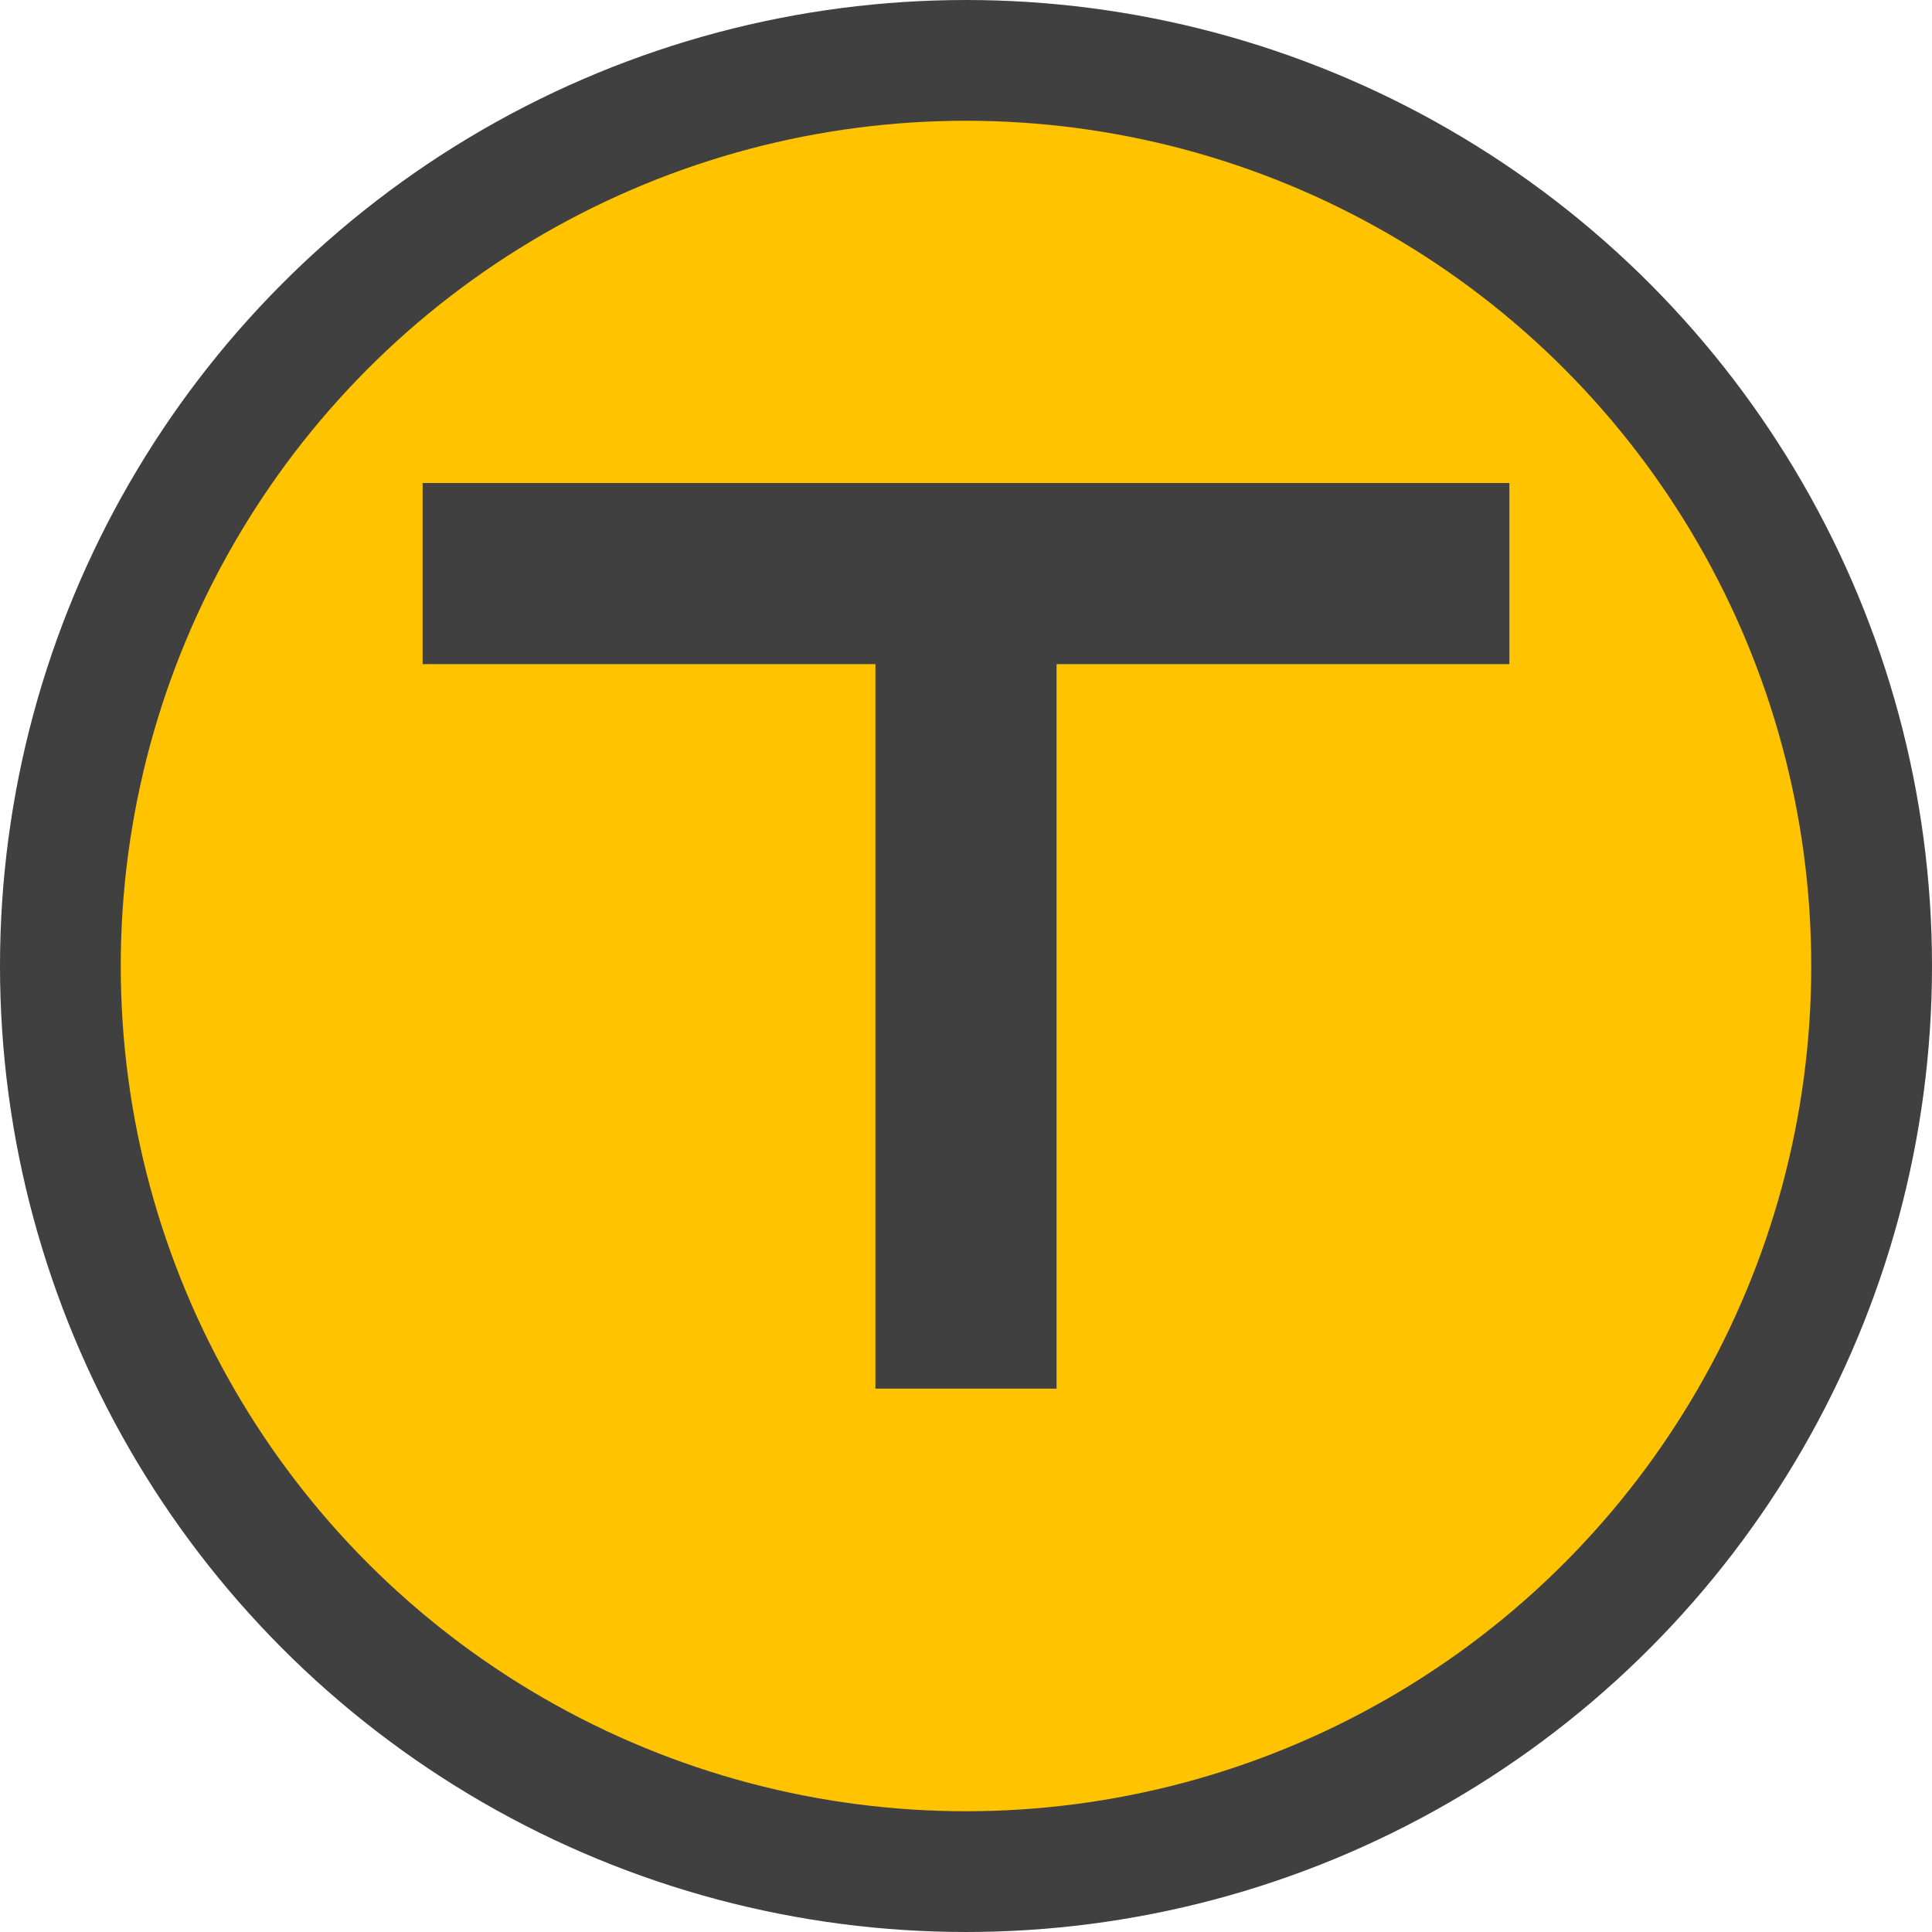
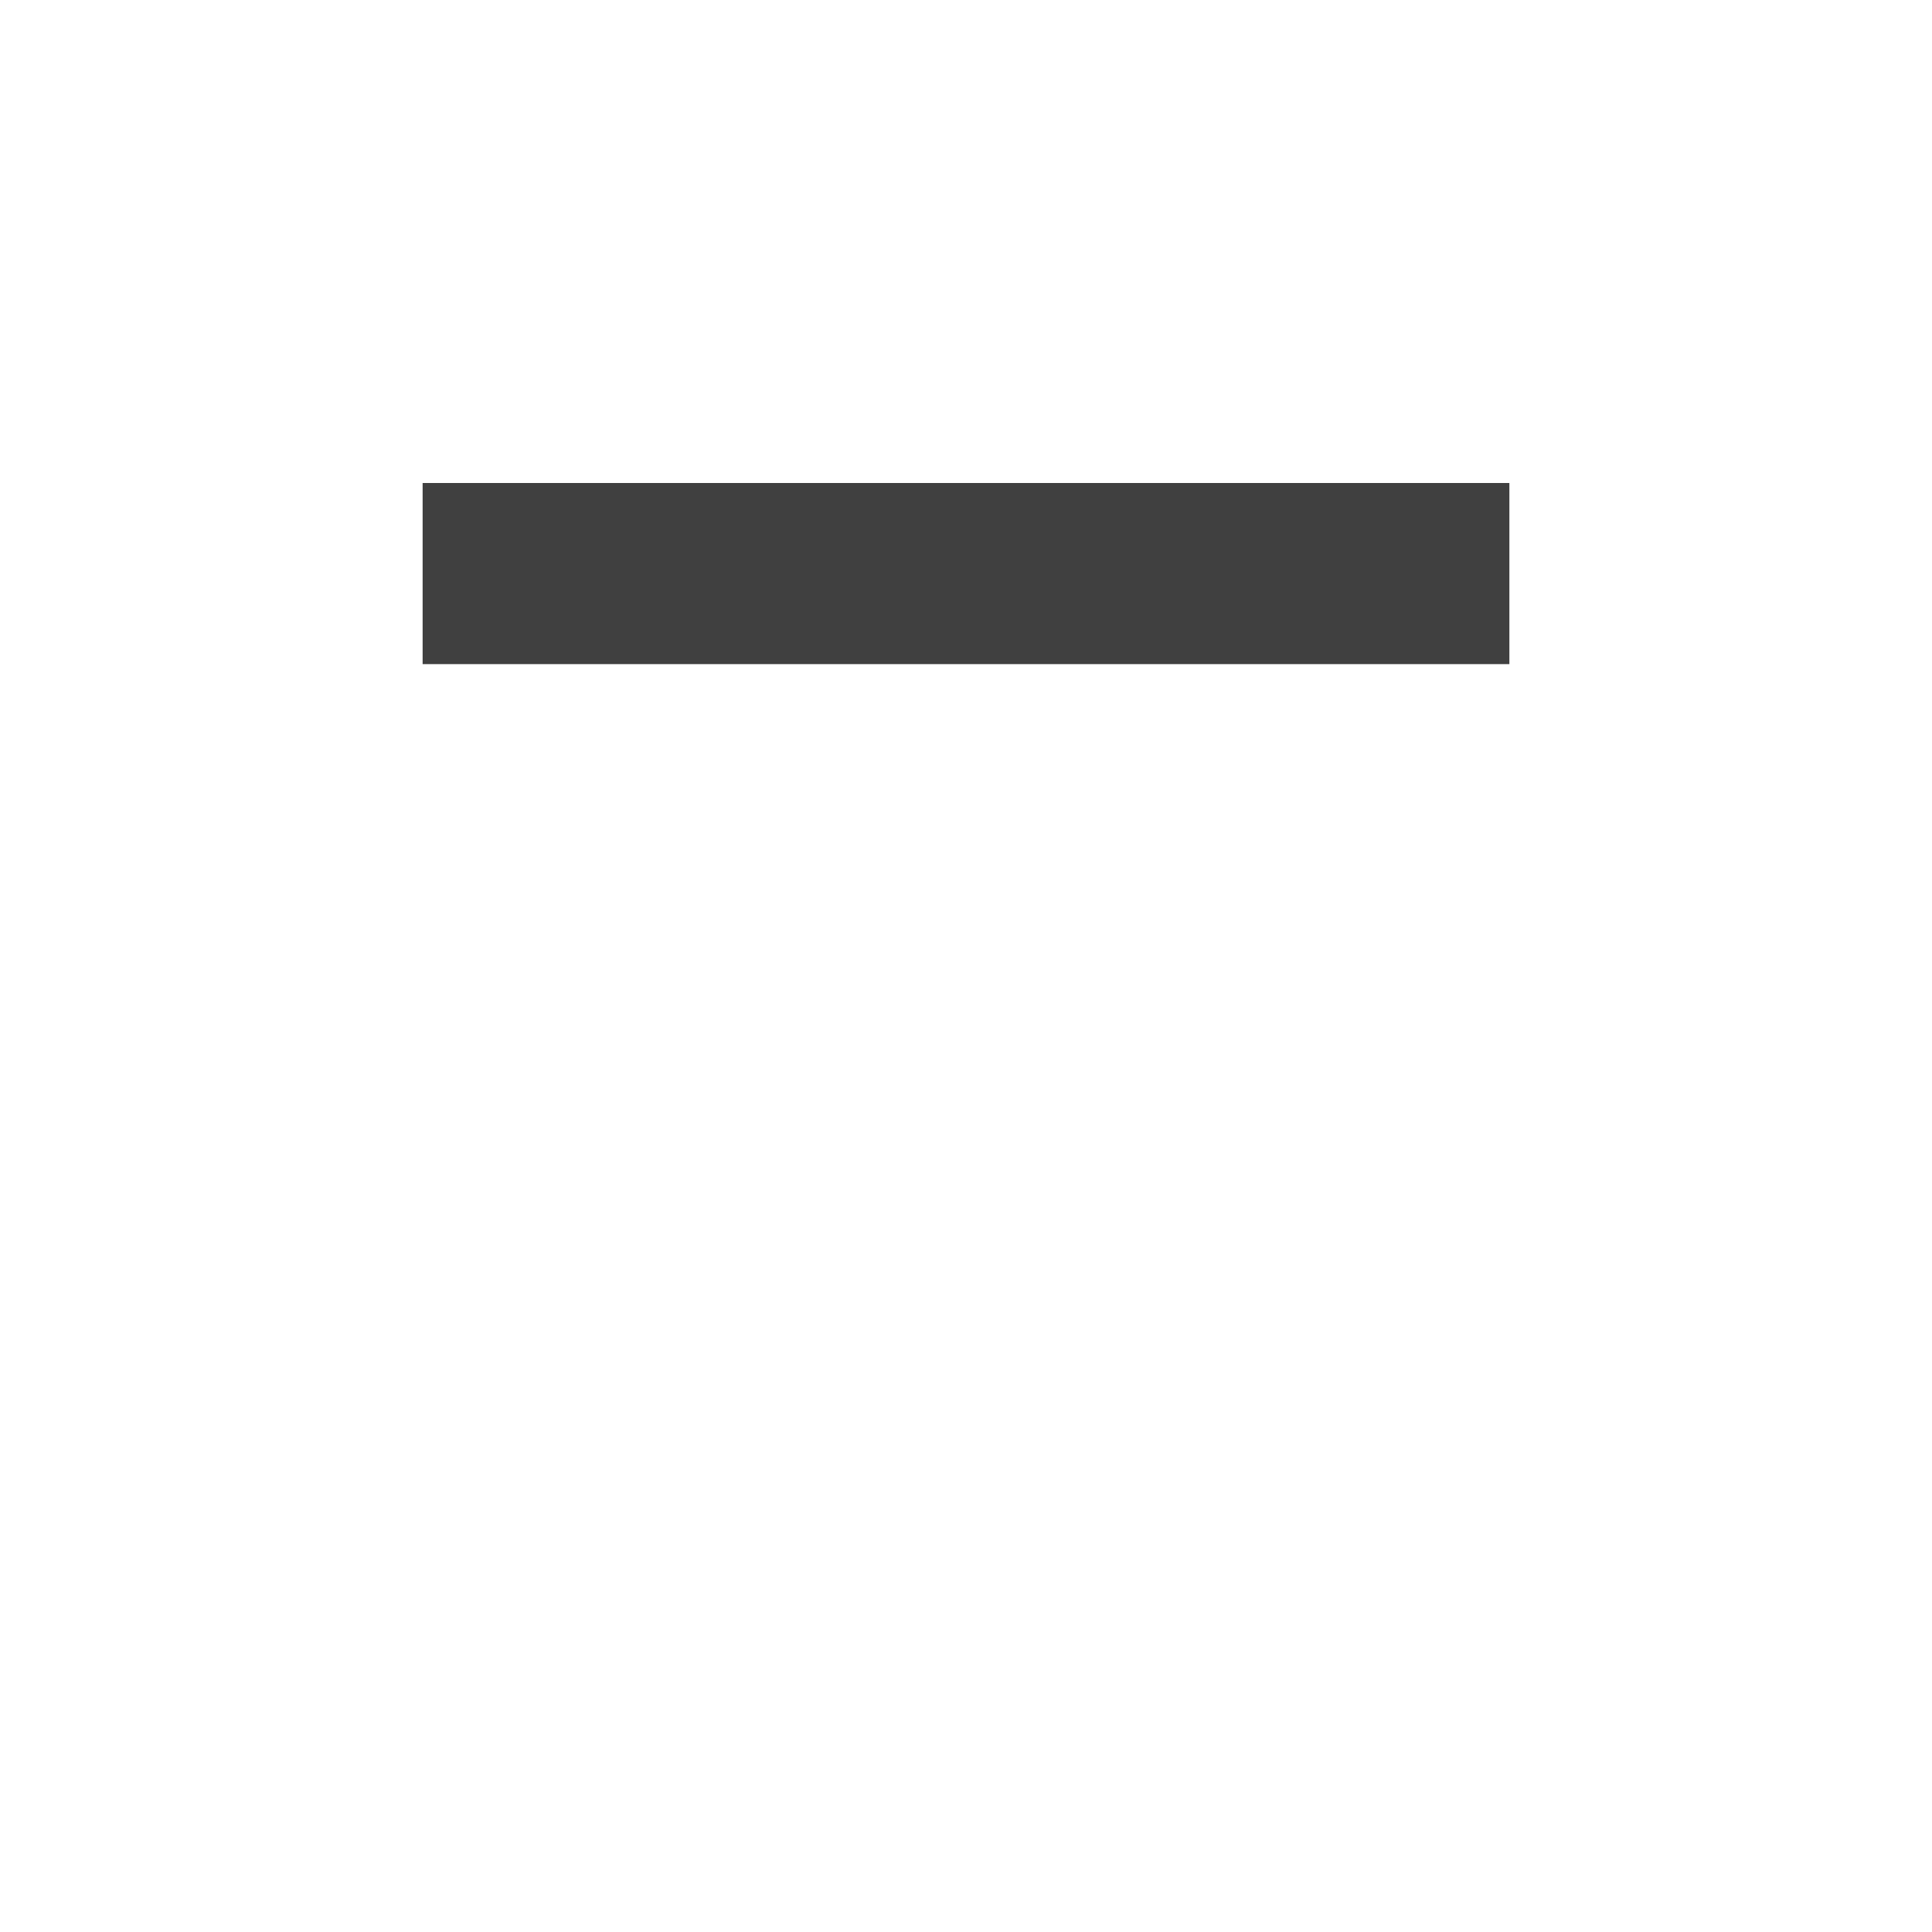
<svg xmlns="http://www.w3.org/2000/svg" viewBox="0 0 32 32" width="32" height="32">
-   <circle cx="16" cy="16" r="15" fill="#FFC300" stroke="#404040" stroke-width="2" />
  <rect x="7" y="8" width="18" height="3" fill="#404040" />
-   <rect x="14.5" y="8" width="3" height="15" fill="#404040" />
</svg>